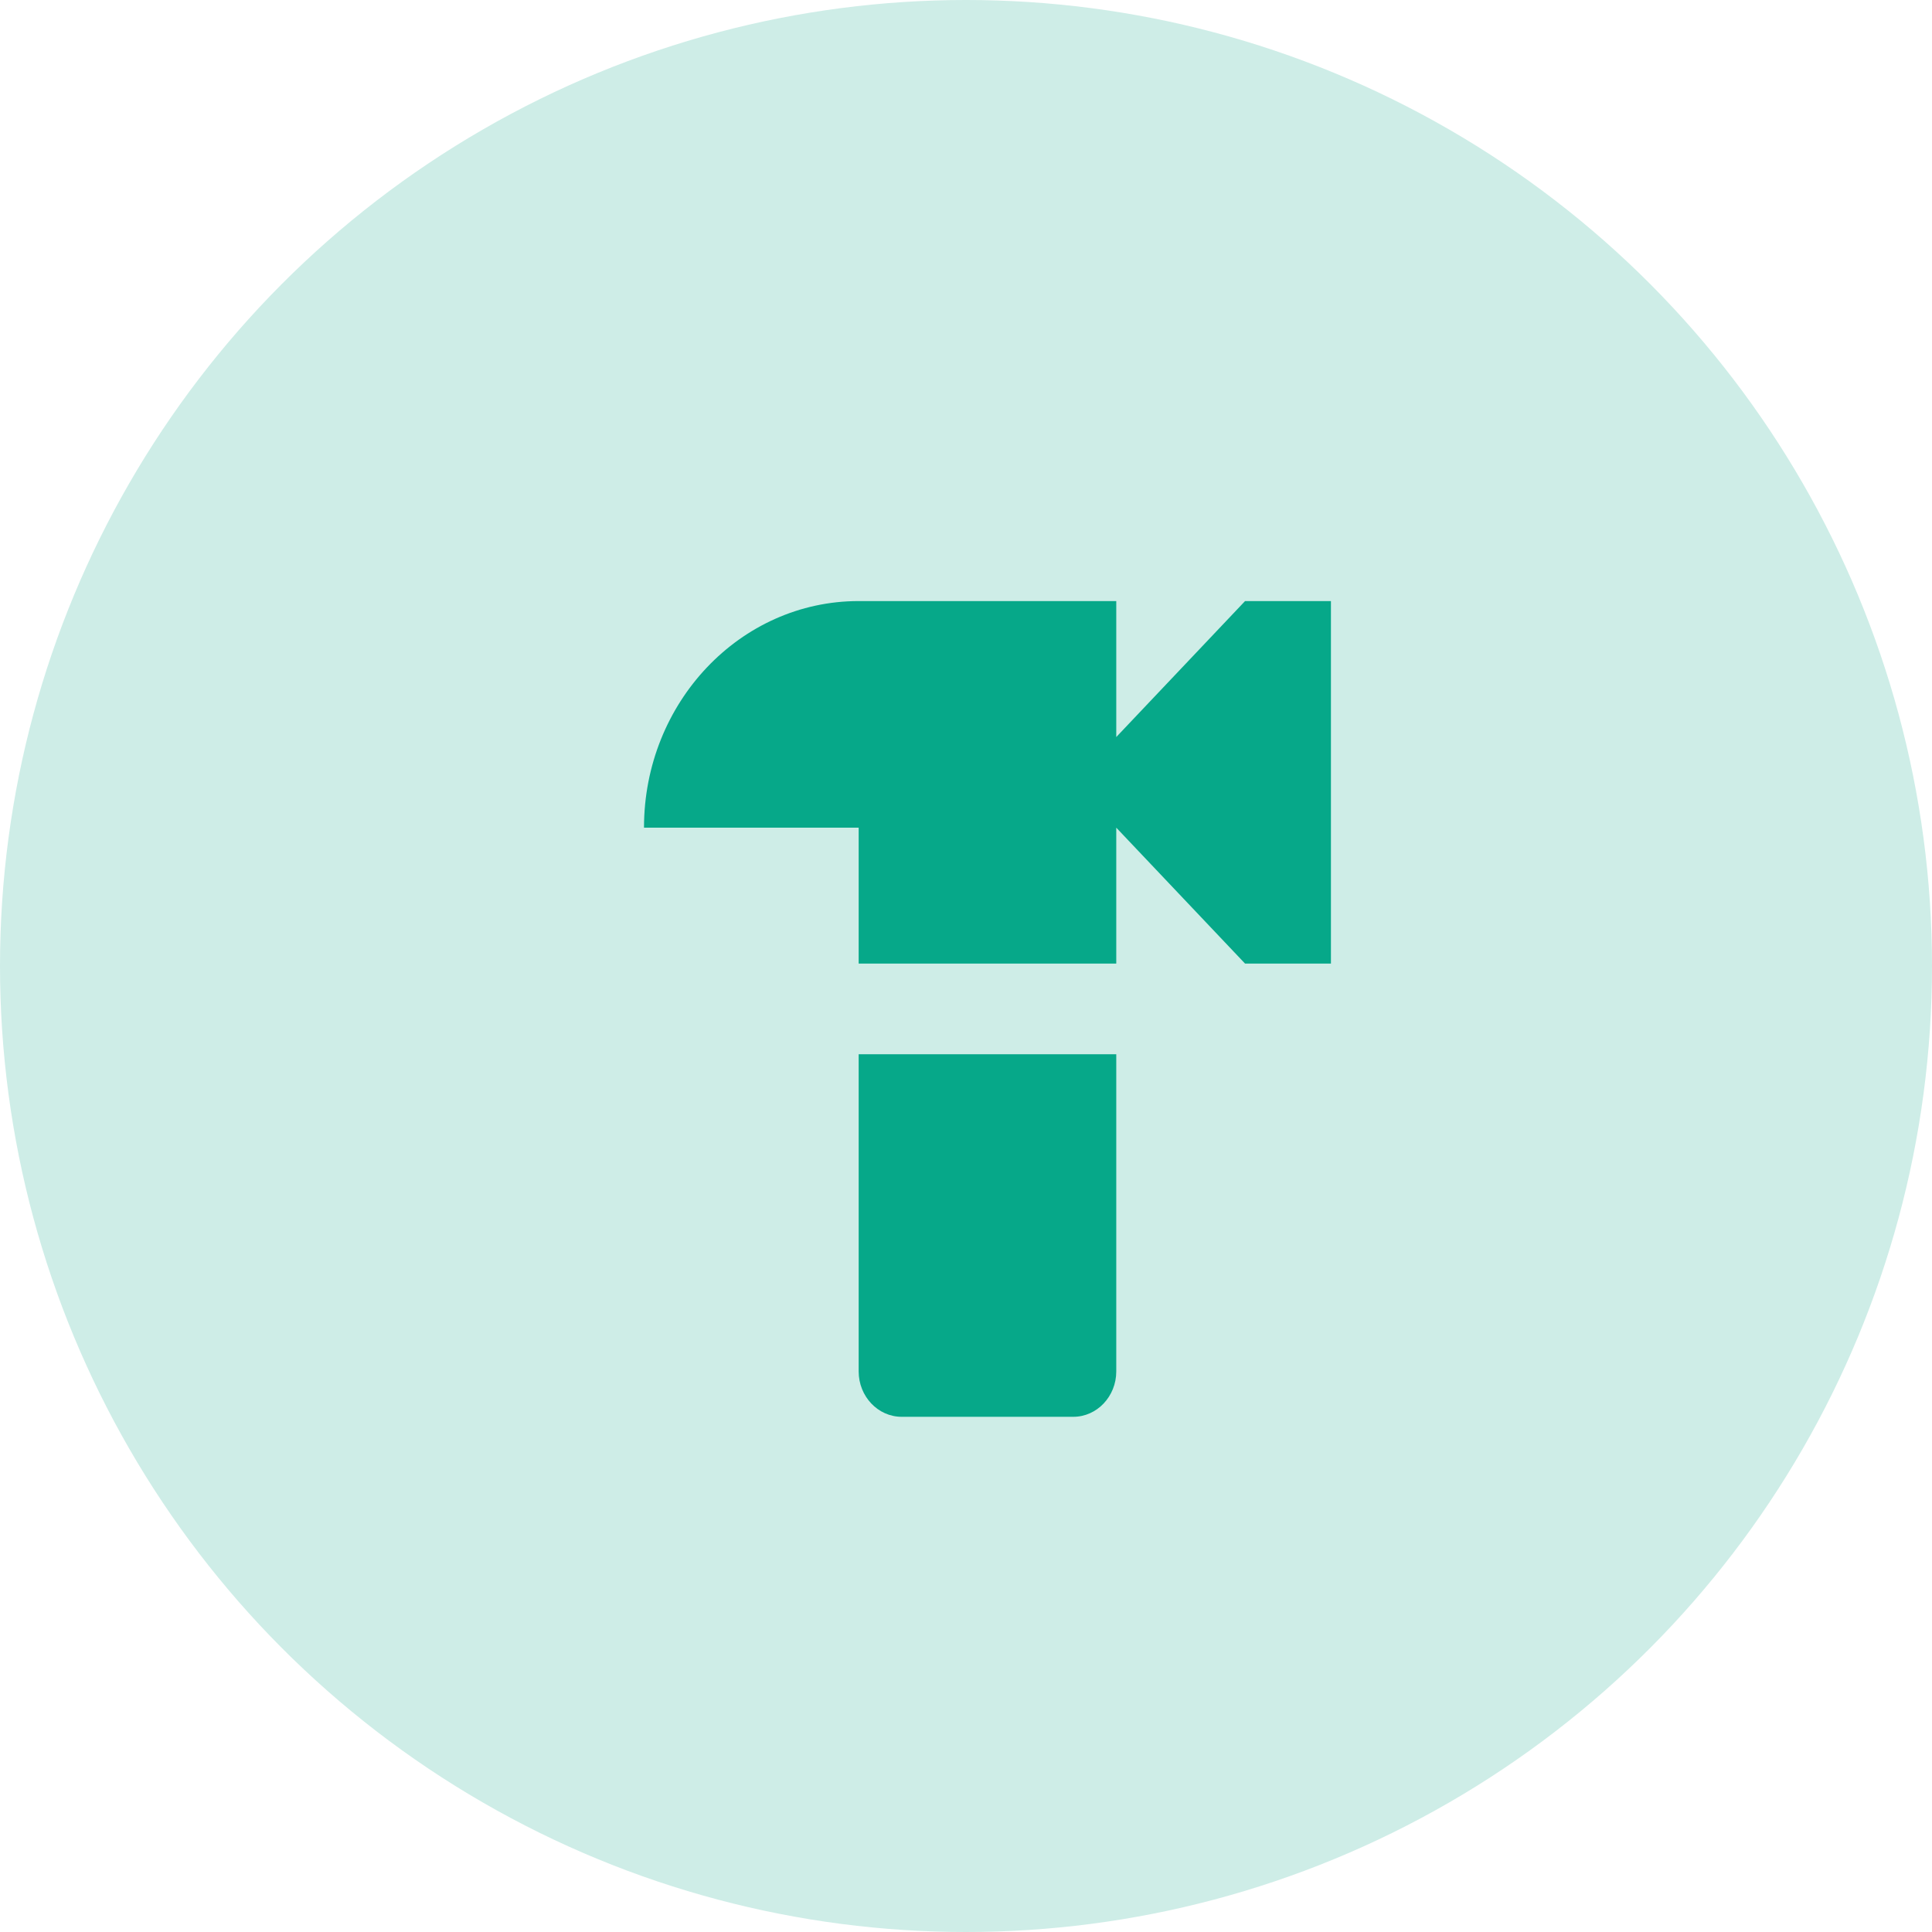
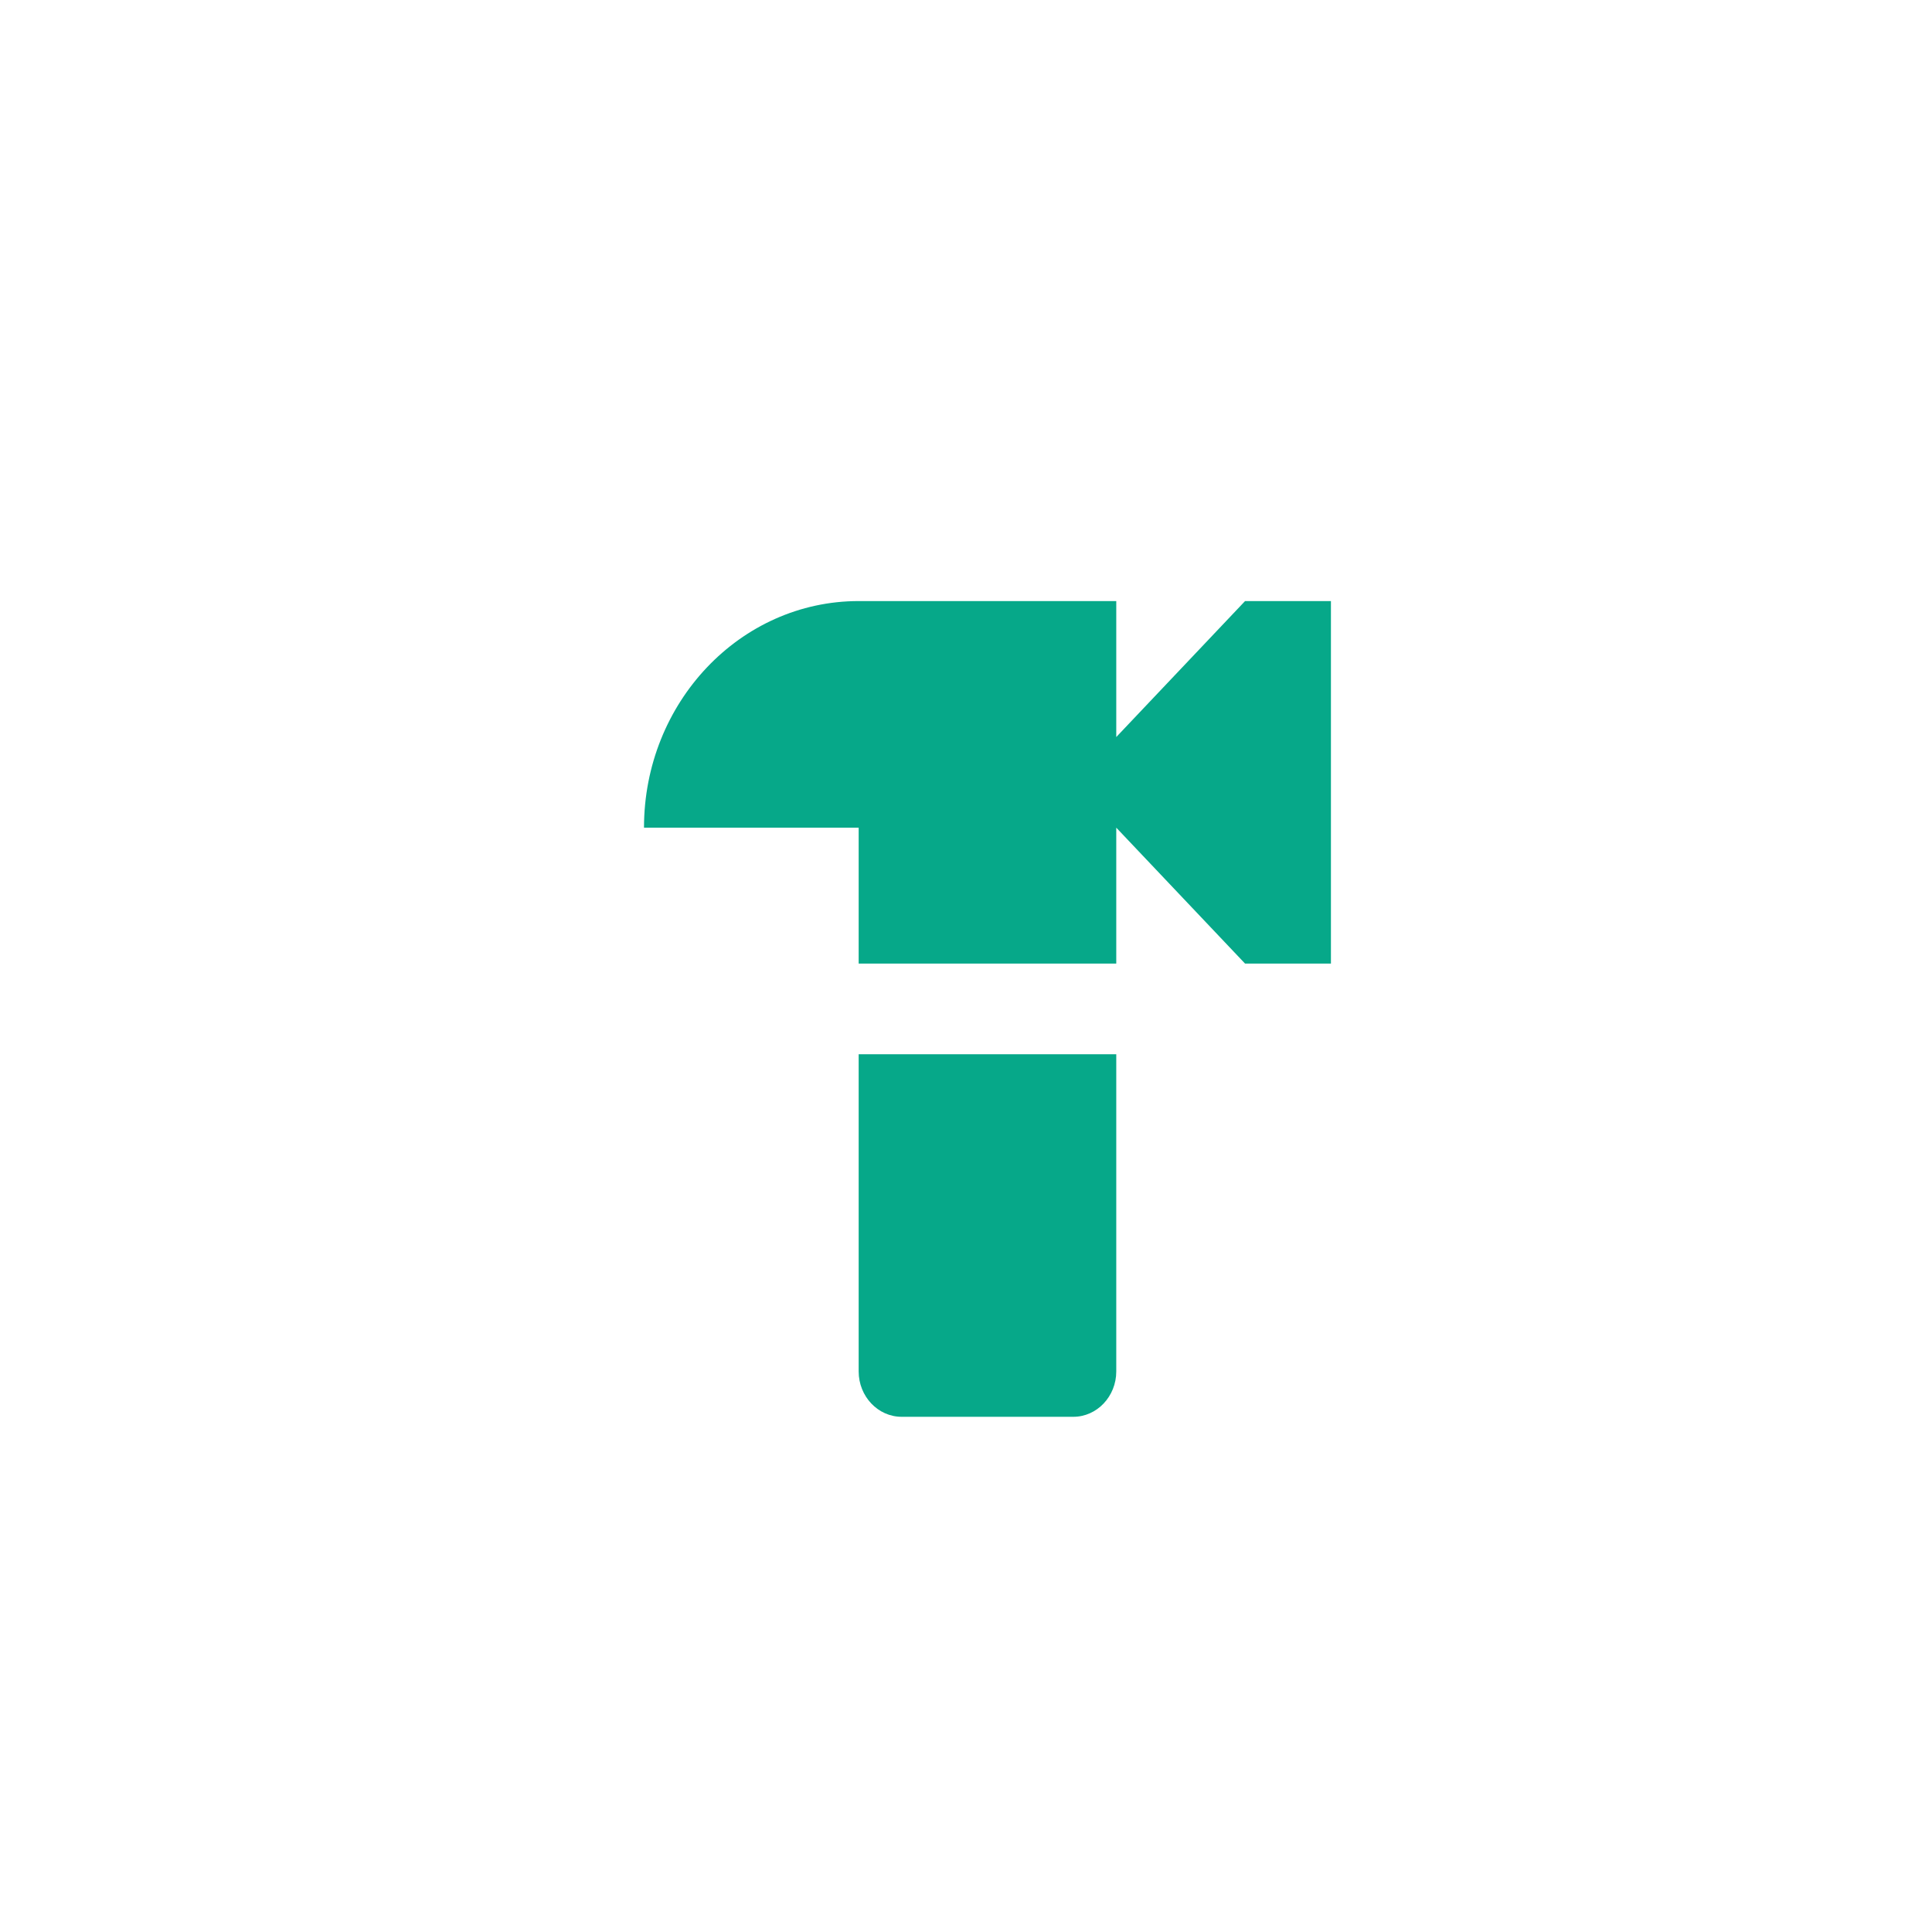
<svg xmlns="http://www.w3.org/2000/svg" width="45px" height="45px" viewBox="0 0 45 45" version="1.1">
  <title>Artboard</title>
  <desc>Created with Sketch.</desc>
  <g id="Artboard" stroke="none" stroke-width="1" fill="none" fill-rule="evenodd">
-     <circle id="Oval-Copy" fill="#CEEDE7" cx="22.5" cy="22.5" r="22.5" />
    <g id="hardware_black_24dp" transform="translate(10, 11)">
      <rect id="Rectangle" x="0" y="0" width="24" height="24" />
      <g id="Group" transform="translate(5, 3)" fill="#06A889" fill-rule="nonzero">
        <path d="M14,0 L11,3.167 L11,0 L5,0 C2.24,0 0,2.364 0,5.278 L5,5.278 L5,8.444 L11,8.444 L11,5.278 L14,8.444 L16,8.444 L16,0 L14,0 Z" id="Path" />
        <path d="M5,10.556 L5,17.944 C5,18.525 5.45,19 6,19 L10,19 C10.55,19 11,18.525 11,17.944 L11,10.556 L5,10.556 Z" id="Path" />
      </g>
    </g>
  </g>
</svg>